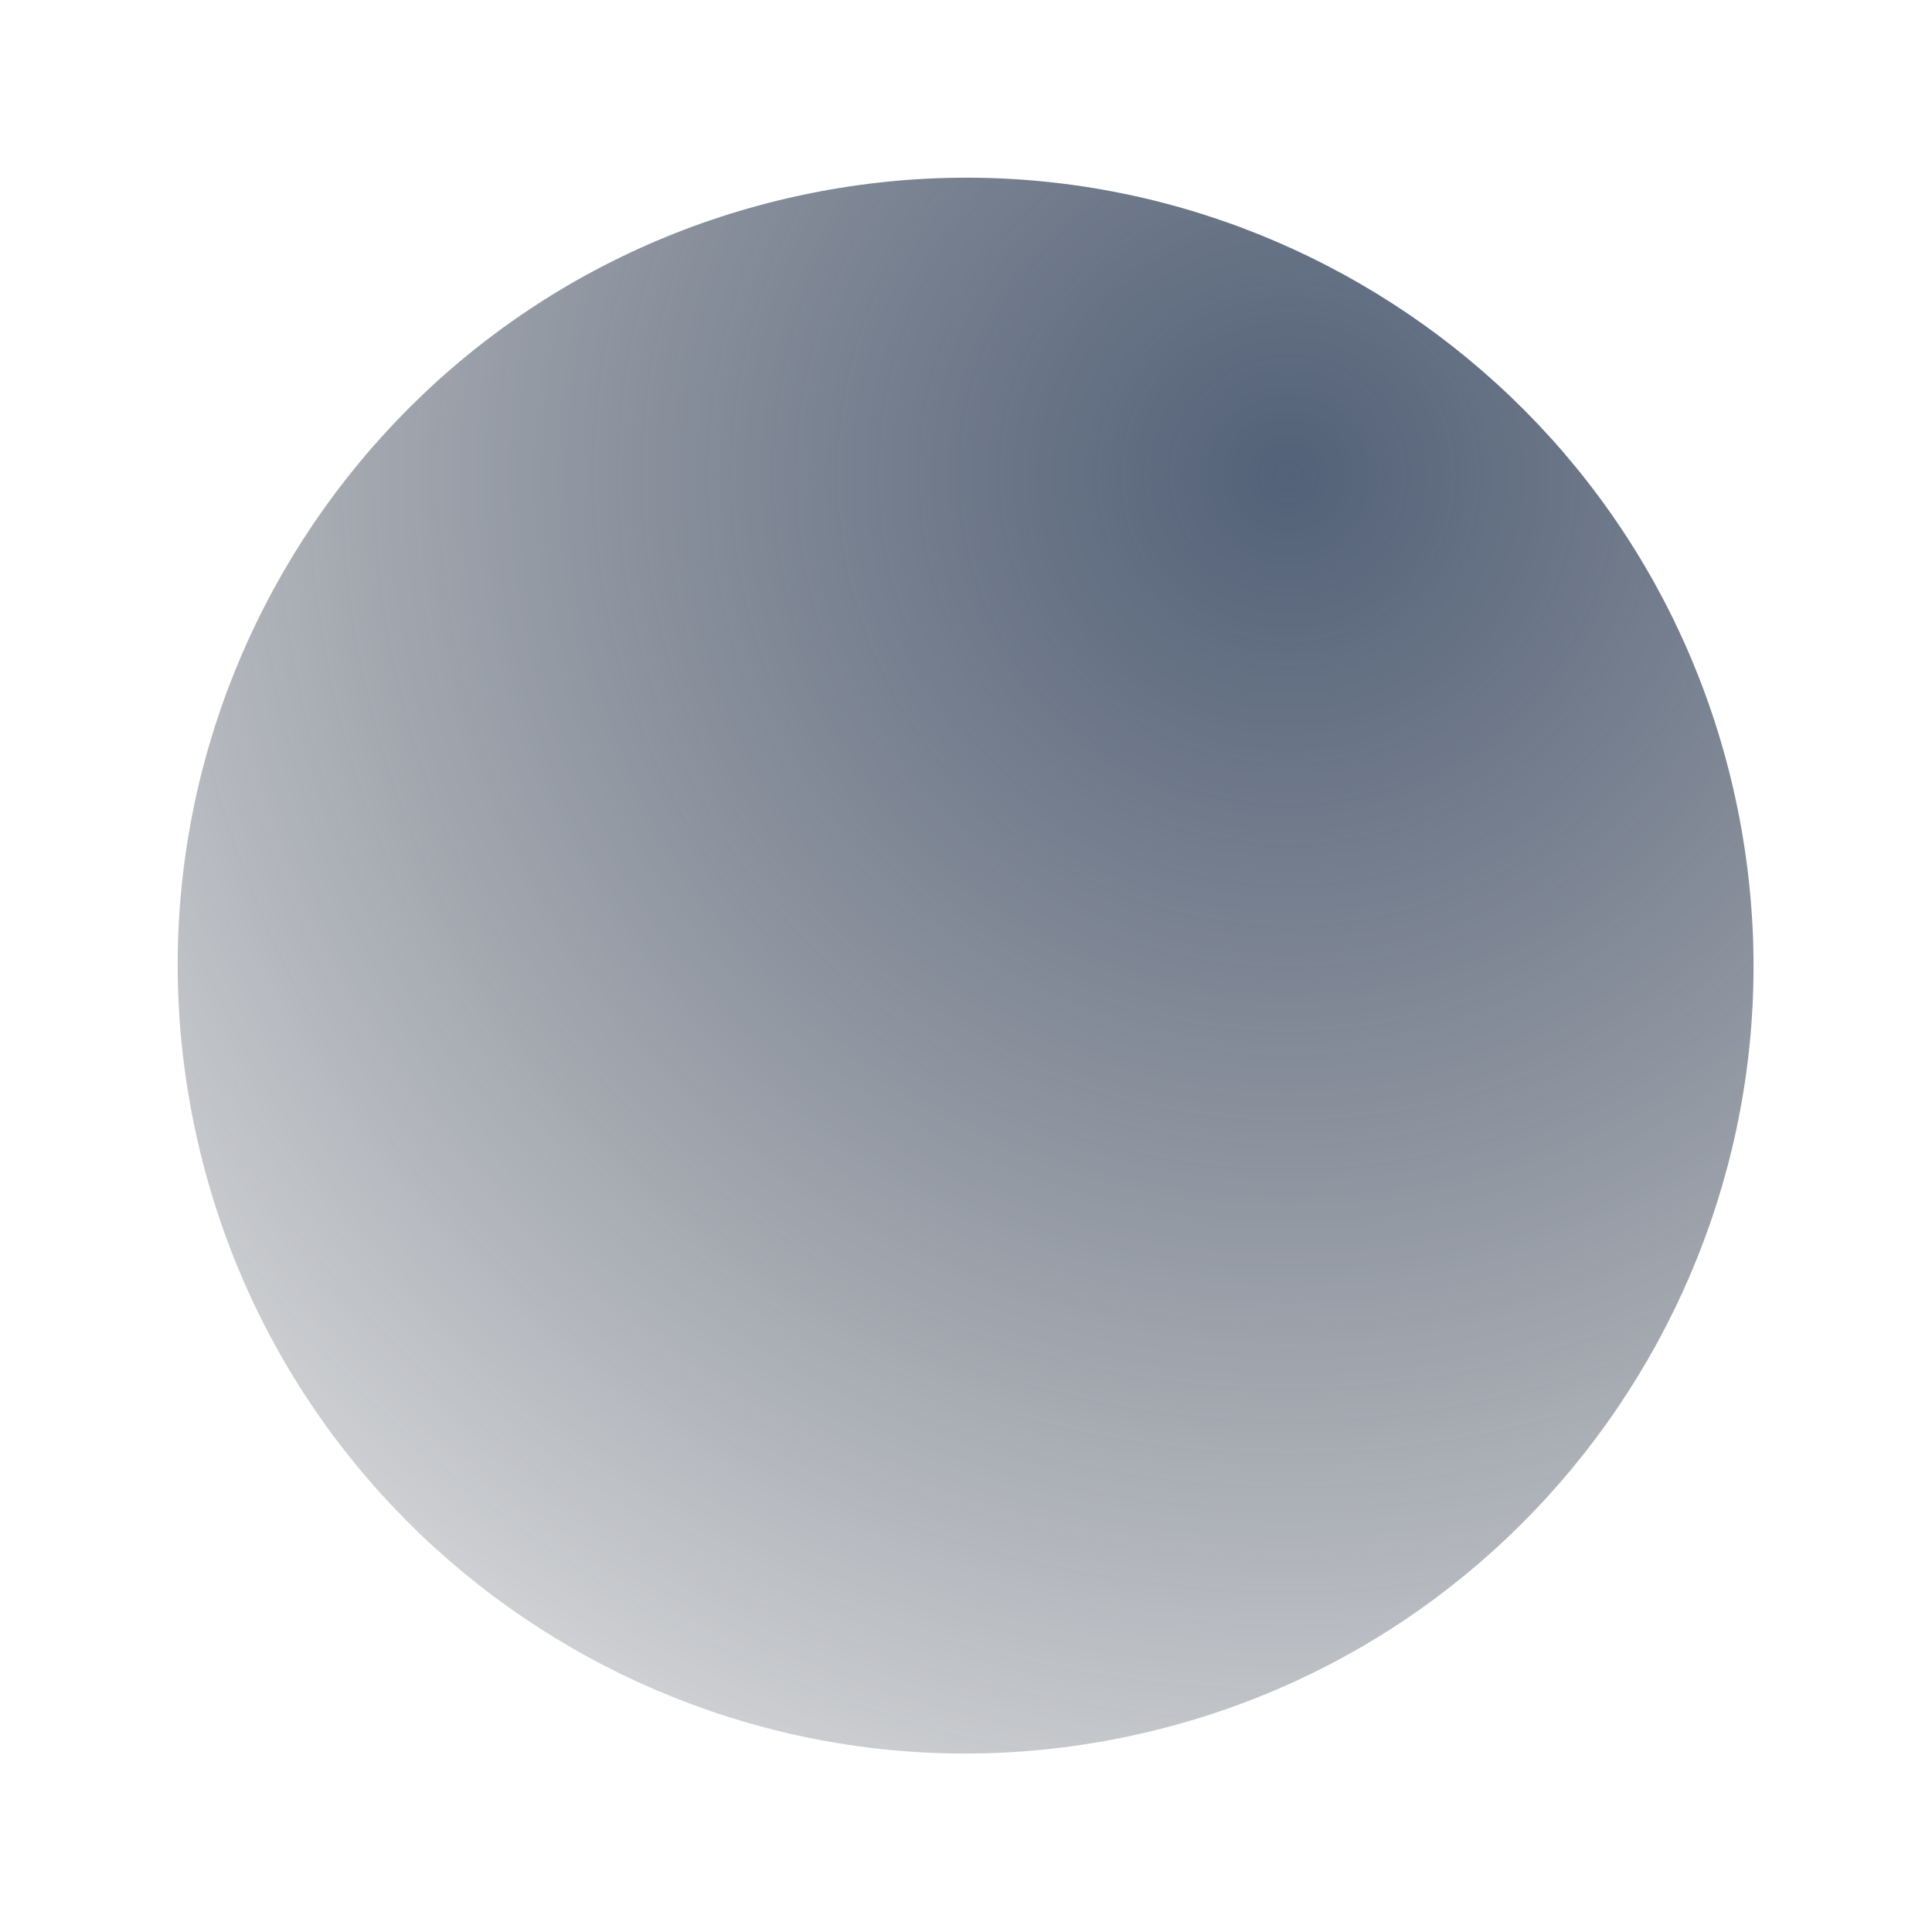
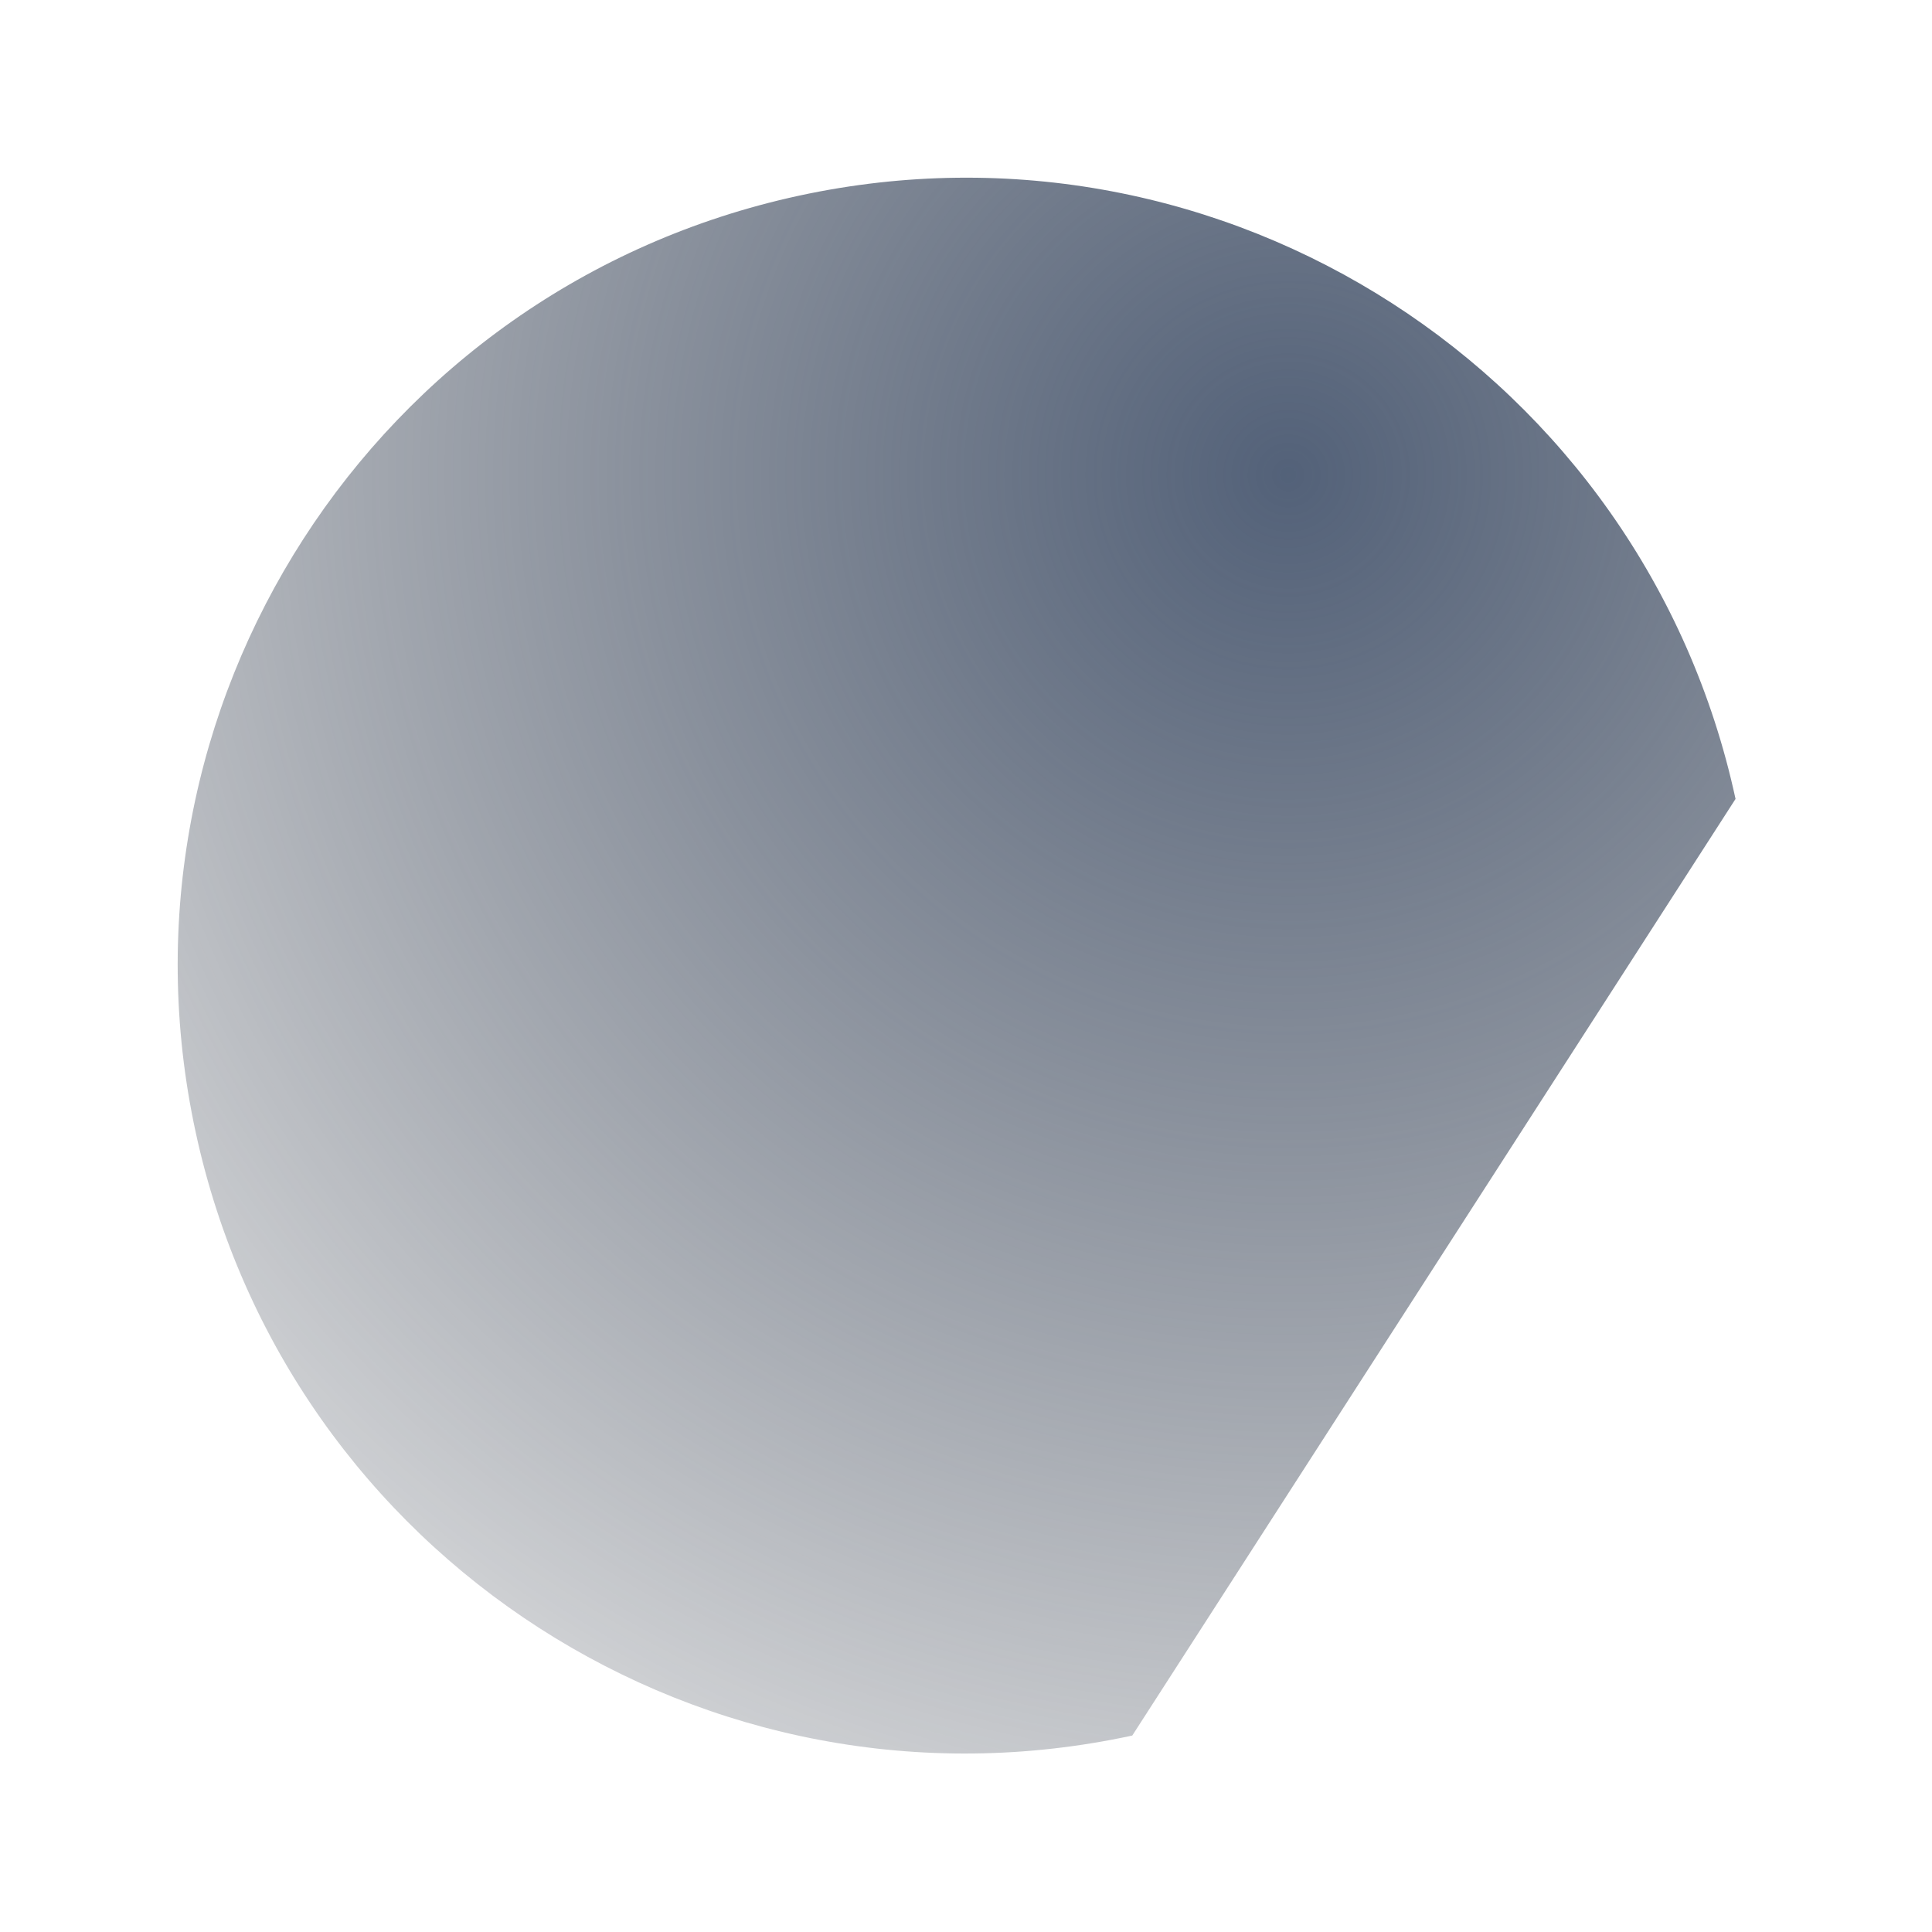
<svg xmlns="http://www.w3.org/2000/svg" width="666" height="666" viewBox="0 0 666 666" fill="none">
  <g filter="url(#filter0_f_19_5)">
-     <path d="M598.276 275.41C566.544 128.828 421.991 35.724 275.41 67.456C128.828 99.189 35.724 243.741 67.456 390.322C99.189 536.904 243.741 630.008 390.322 598.276C536.904 566.543 630.008 421.991 598.276 275.41Z" fill="url(#paint0_radial_19_5)" fill-opacity="0.9" />
+     <path d="M598.276 275.41C566.544 128.828 421.991 35.724 275.41 67.456C128.828 99.189 35.724 243.741 67.456 390.322C99.189 536.904 243.741 630.008 390.322 598.276Z" fill="url(#paint0_radial_19_5)" fill-opacity="0.9" />
  </g>
  <defs>
    <filter id="filter0_f_19_5" x="0.135" y="0.135" width="665.461" height="665.461" filterUnits="userSpaceOnUse" color-interpolation-filters="sRGB">
      <feGaussianBlur stdDeviation="30.558" />
    </filter>
    <radialGradient id="paint0_radial_19_5" cx="0" cy="0" r="1" gradientUnits="userSpaceOnUse" gradientTransform="translate(445.407 167.041) rotate(107.939) scale(635.64)">
      <stop stop-color="#40506A" />
      <stop offset="1" stop-color="#262B34" stop-opacity="0" />
    </radialGradient>
  </defs>
</svg>